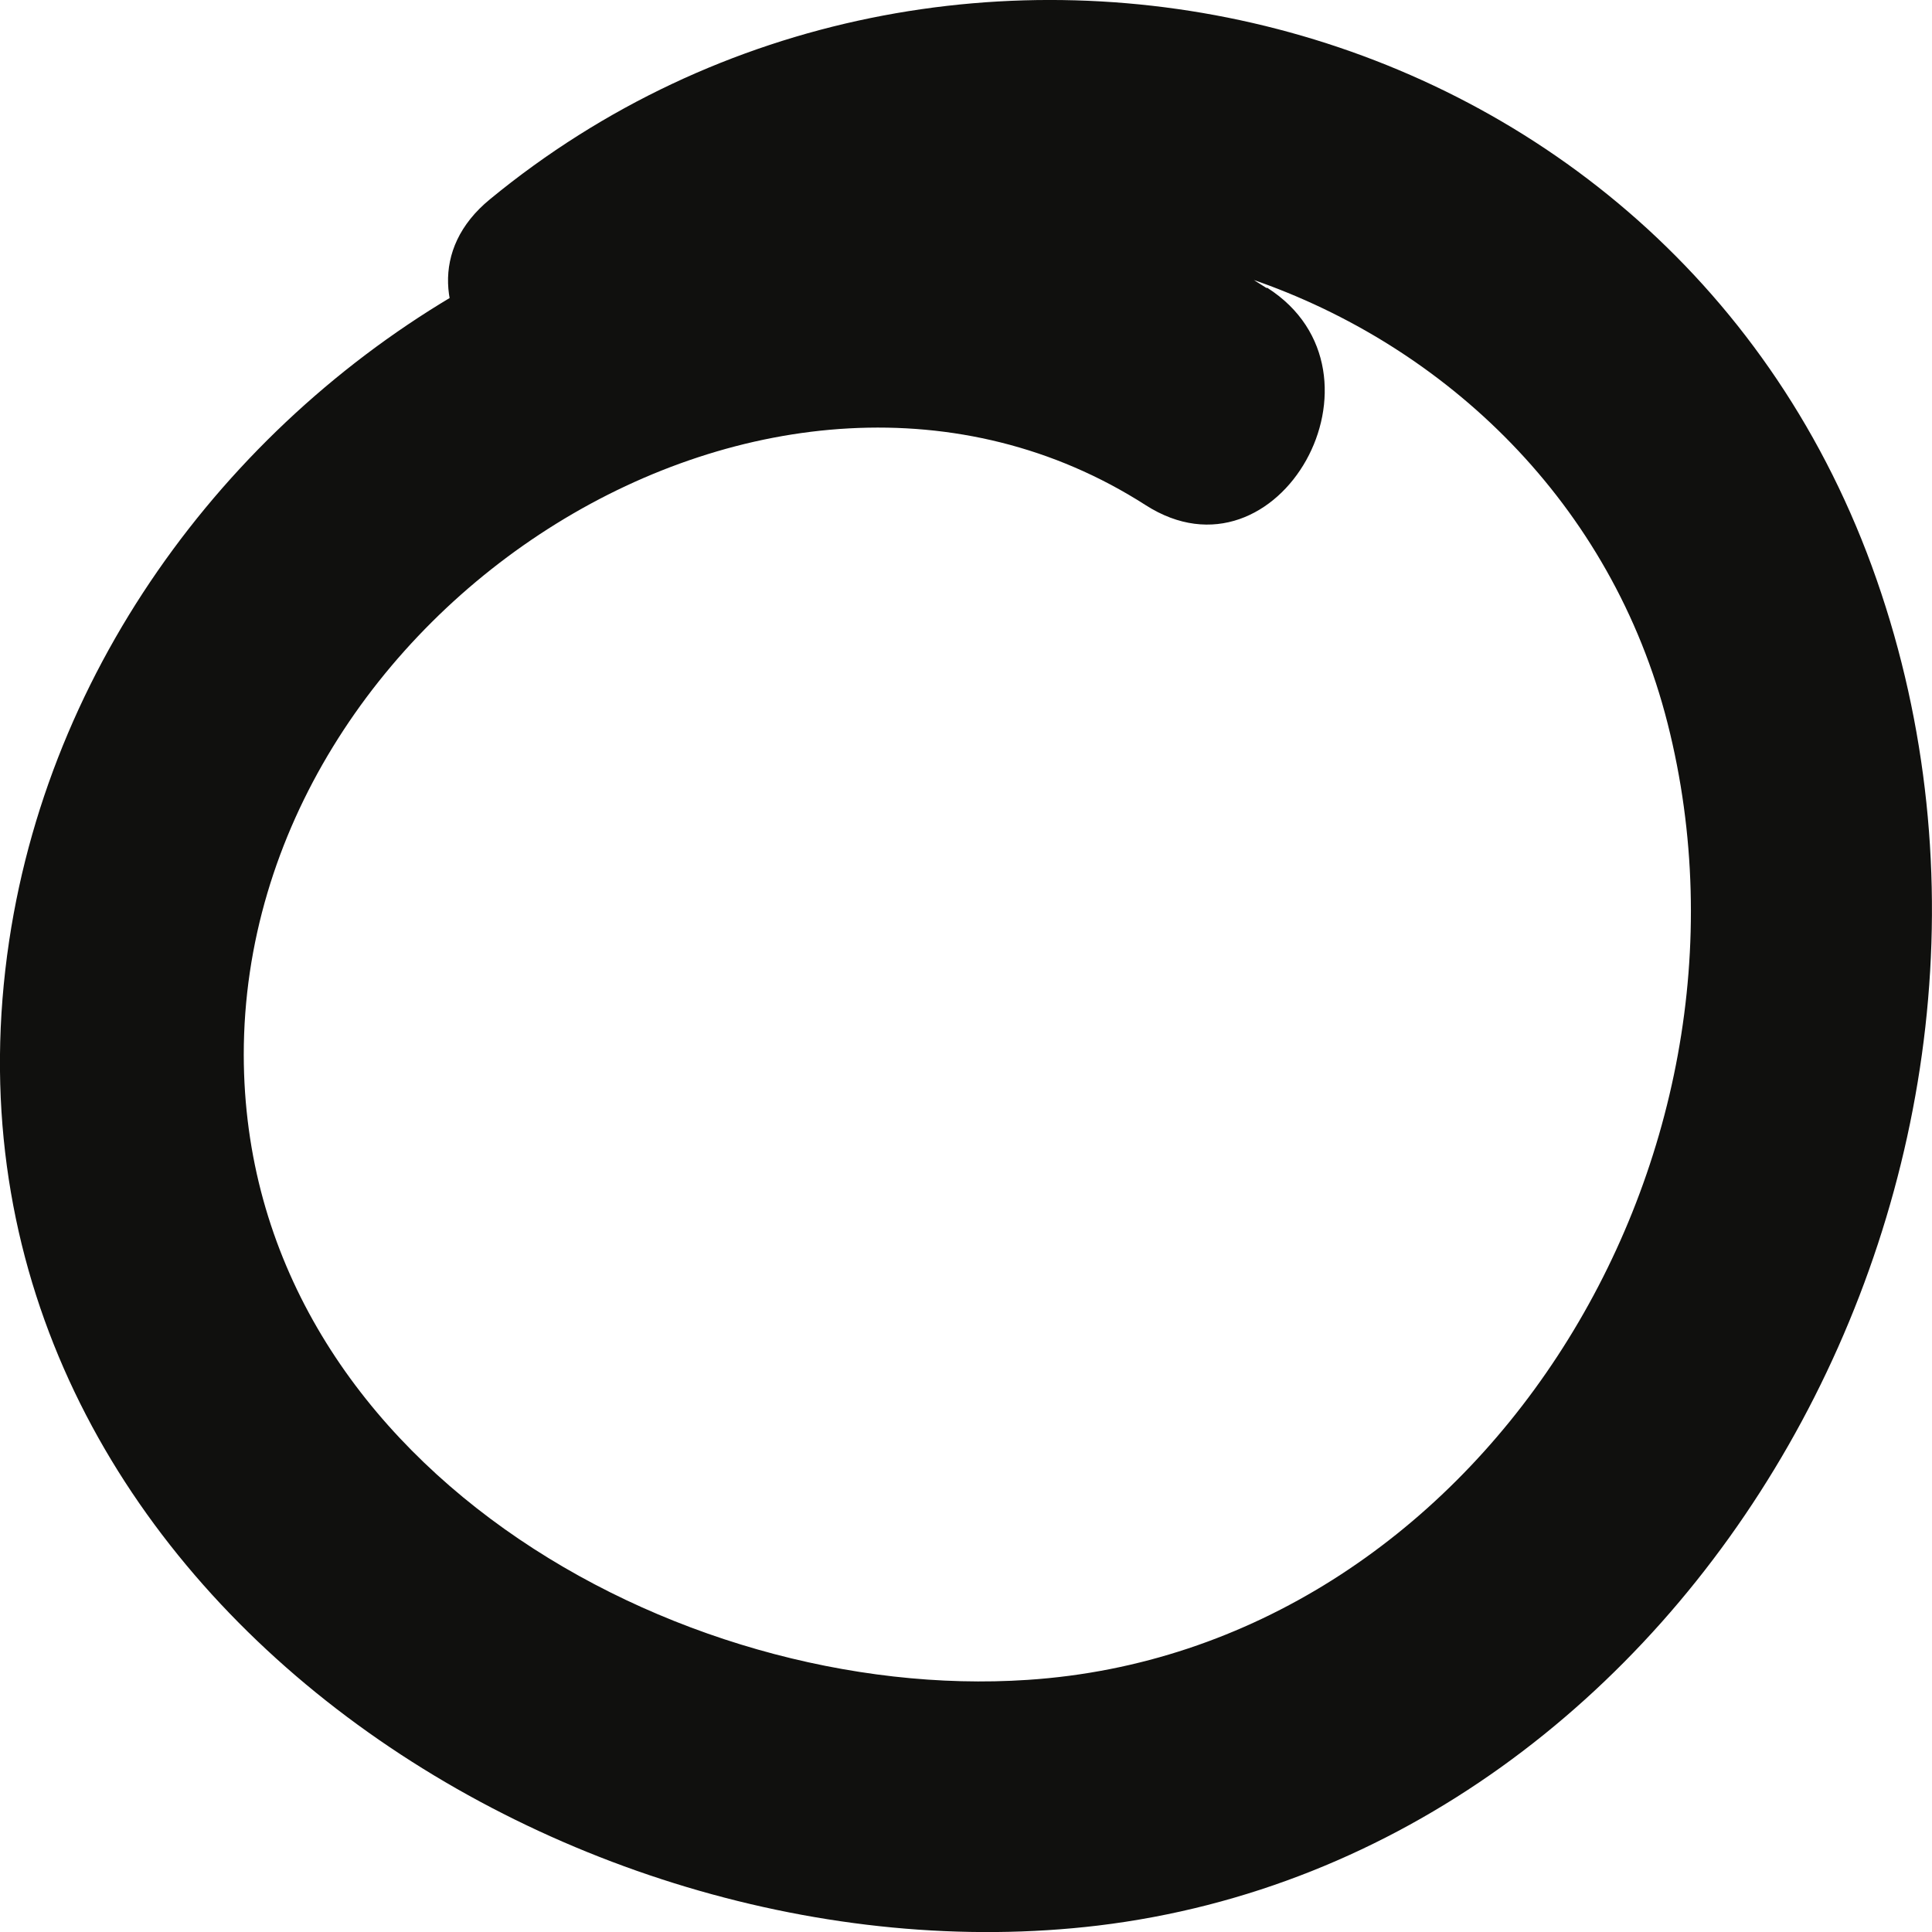
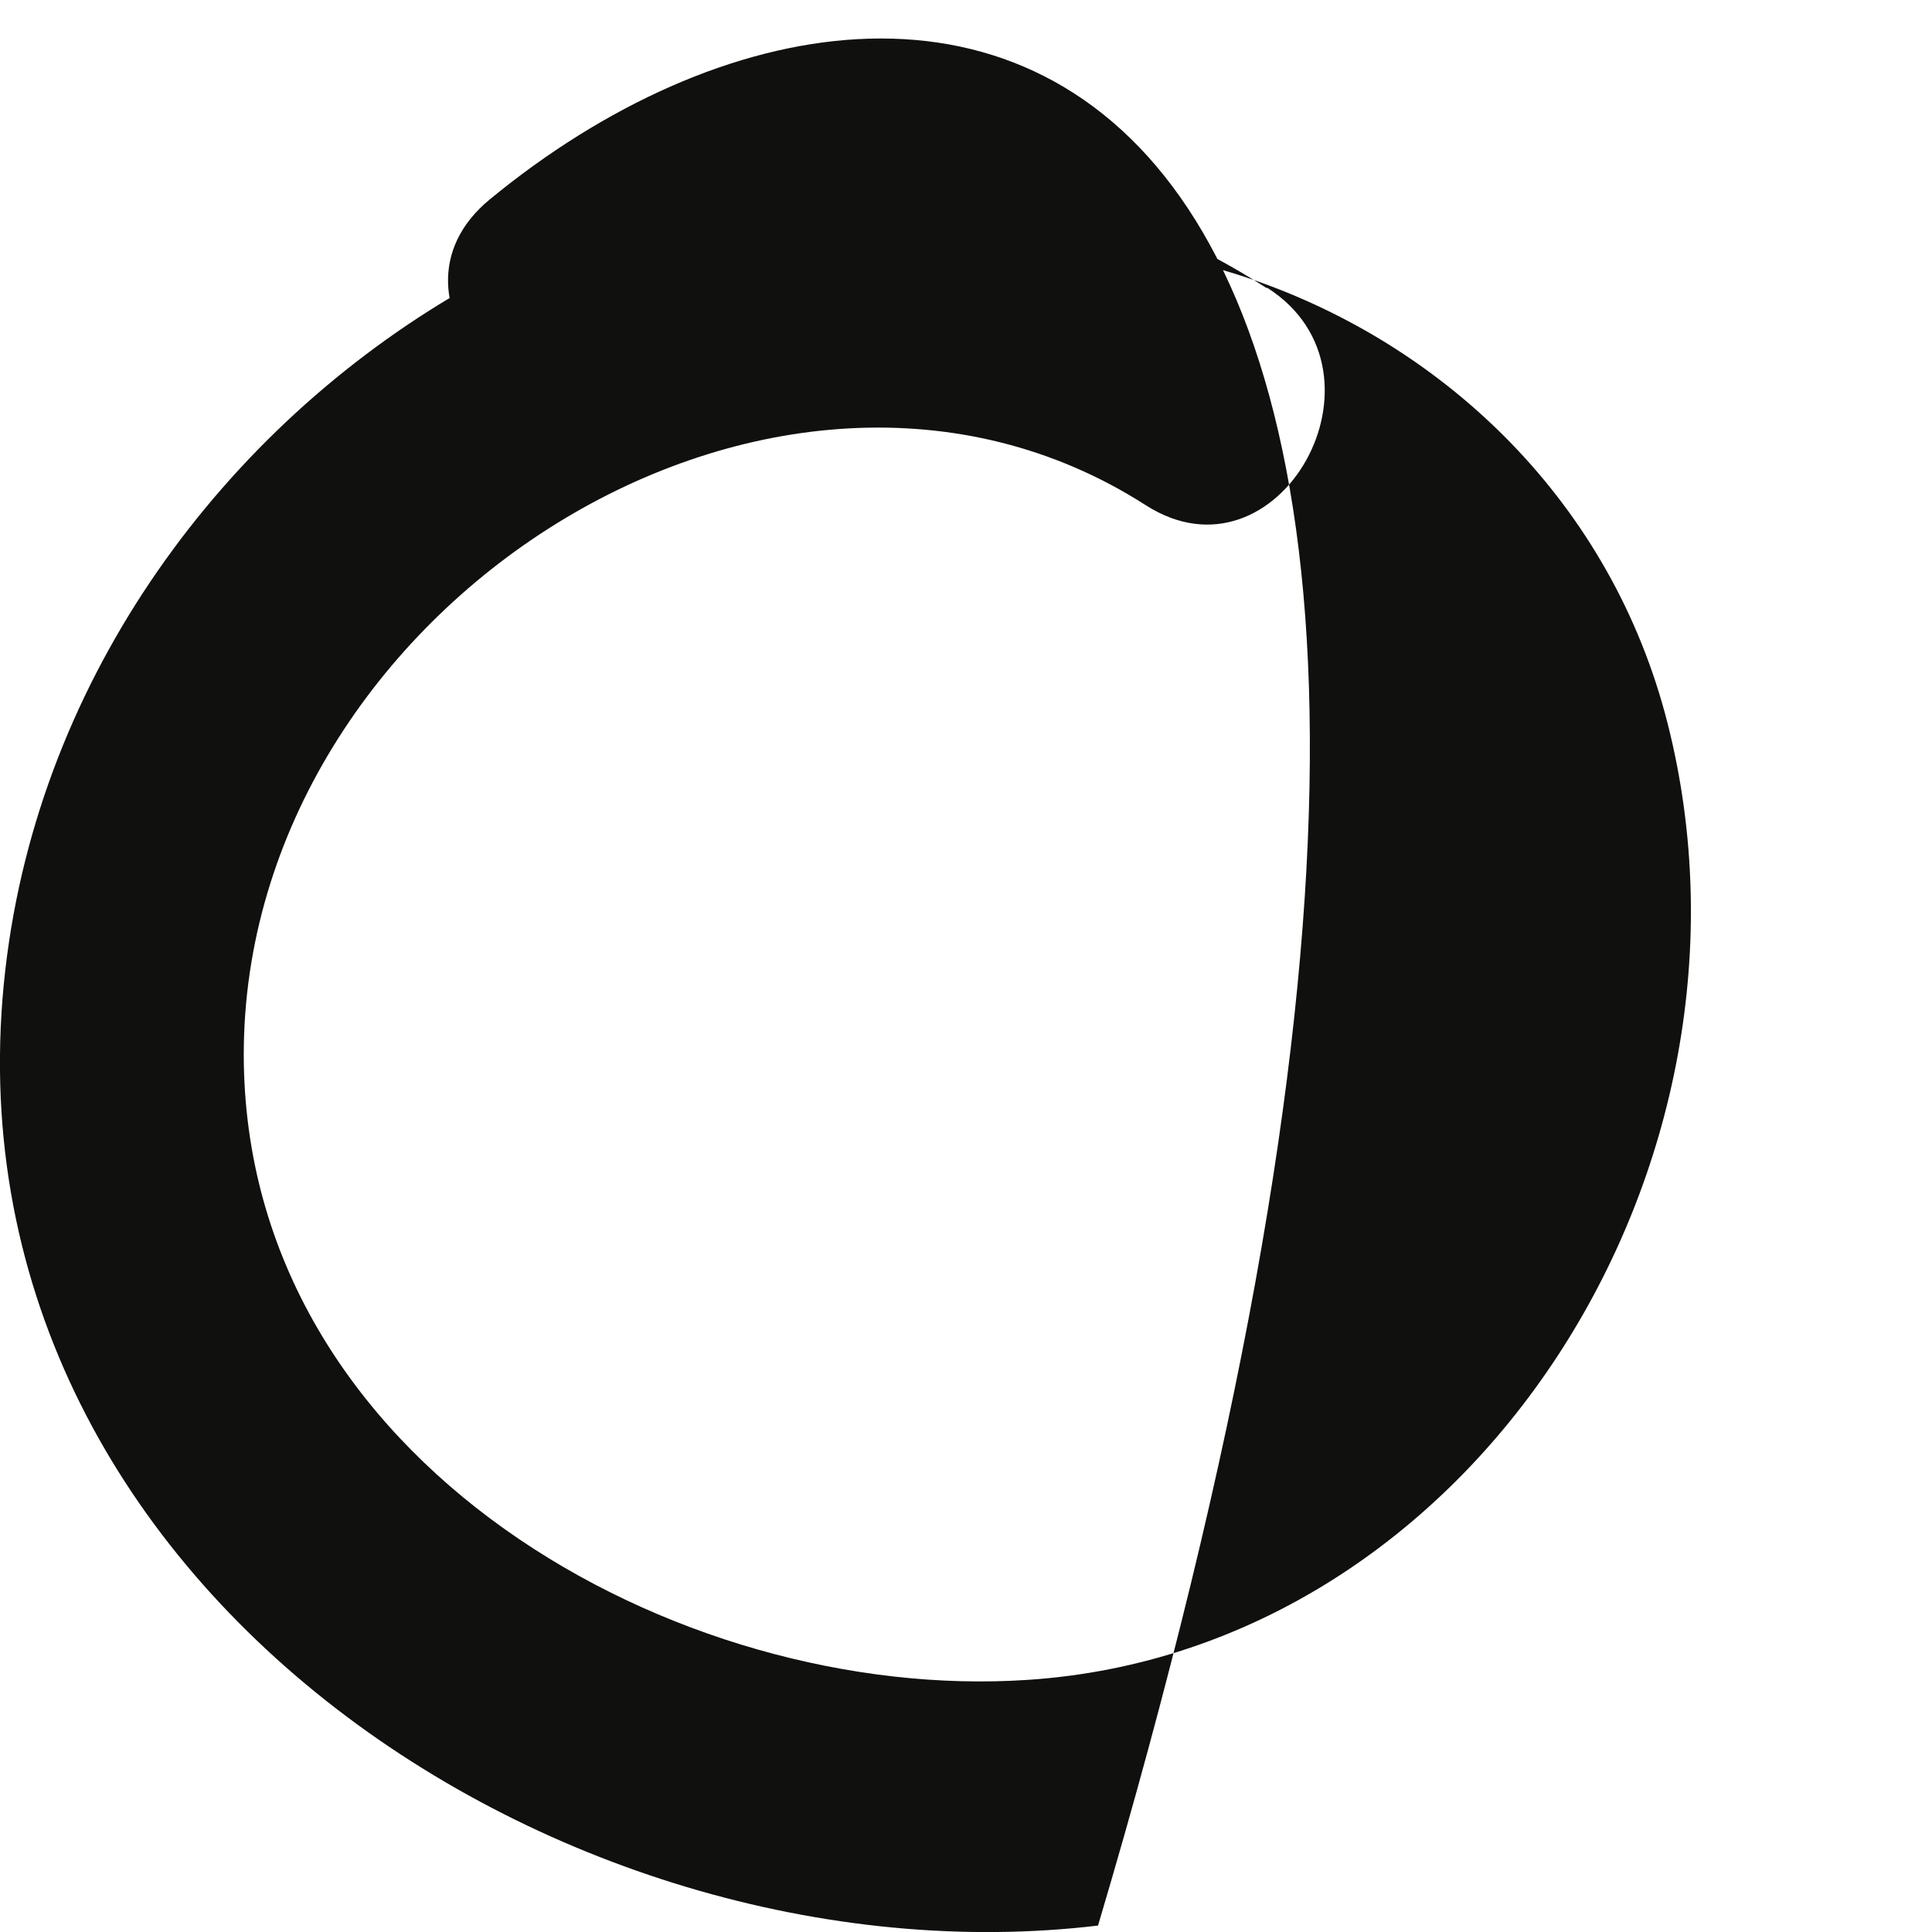
<svg xmlns="http://www.w3.org/2000/svg" width="12" height="12" viewBox="0 0 12 12" fill="none">
-   <path d="M7.865 1.788C4.798 -0.189 0.598 2.246 0.057 5.843C-0.527 9.739 3.467 12.361 6.82 11.96C10.539 11.512 12.925 7.239 11.656 3.6C10.388 -0.039 5.875 -1.091 3.044 1.237C2.282 1.86 3.356 2.961 4.106 2.342C6.239 0.591 9.663 1.753 10.358 4.494C11.053 7.235 9.163 10.251 6.383 10.434C4.209 10.58 1.517 9.085 1.514 6.551C1.514 3.775 4.824 1.669 7.115 3.137C7.942 3.668 8.696 2.315 7.872 1.788H7.865Z" fill="#10100E" />
+   <path d="M7.865 1.788C4.798 -0.189 0.598 2.246 0.057 5.843C-0.527 9.739 3.467 12.361 6.82 11.96C10.388 -0.039 5.875 -1.091 3.044 1.237C2.282 1.86 3.356 2.961 4.106 2.342C6.239 0.591 9.663 1.753 10.358 4.494C11.053 7.235 9.163 10.251 6.383 10.434C4.209 10.58 1.517 9.085 1.514 6.551C1.514 3.775 4.824 1.669 7.115 3.137C7.942 3.668 8.696 2.315 7.872 1.788H7.865Z" fill="#10100E" />
</svg>